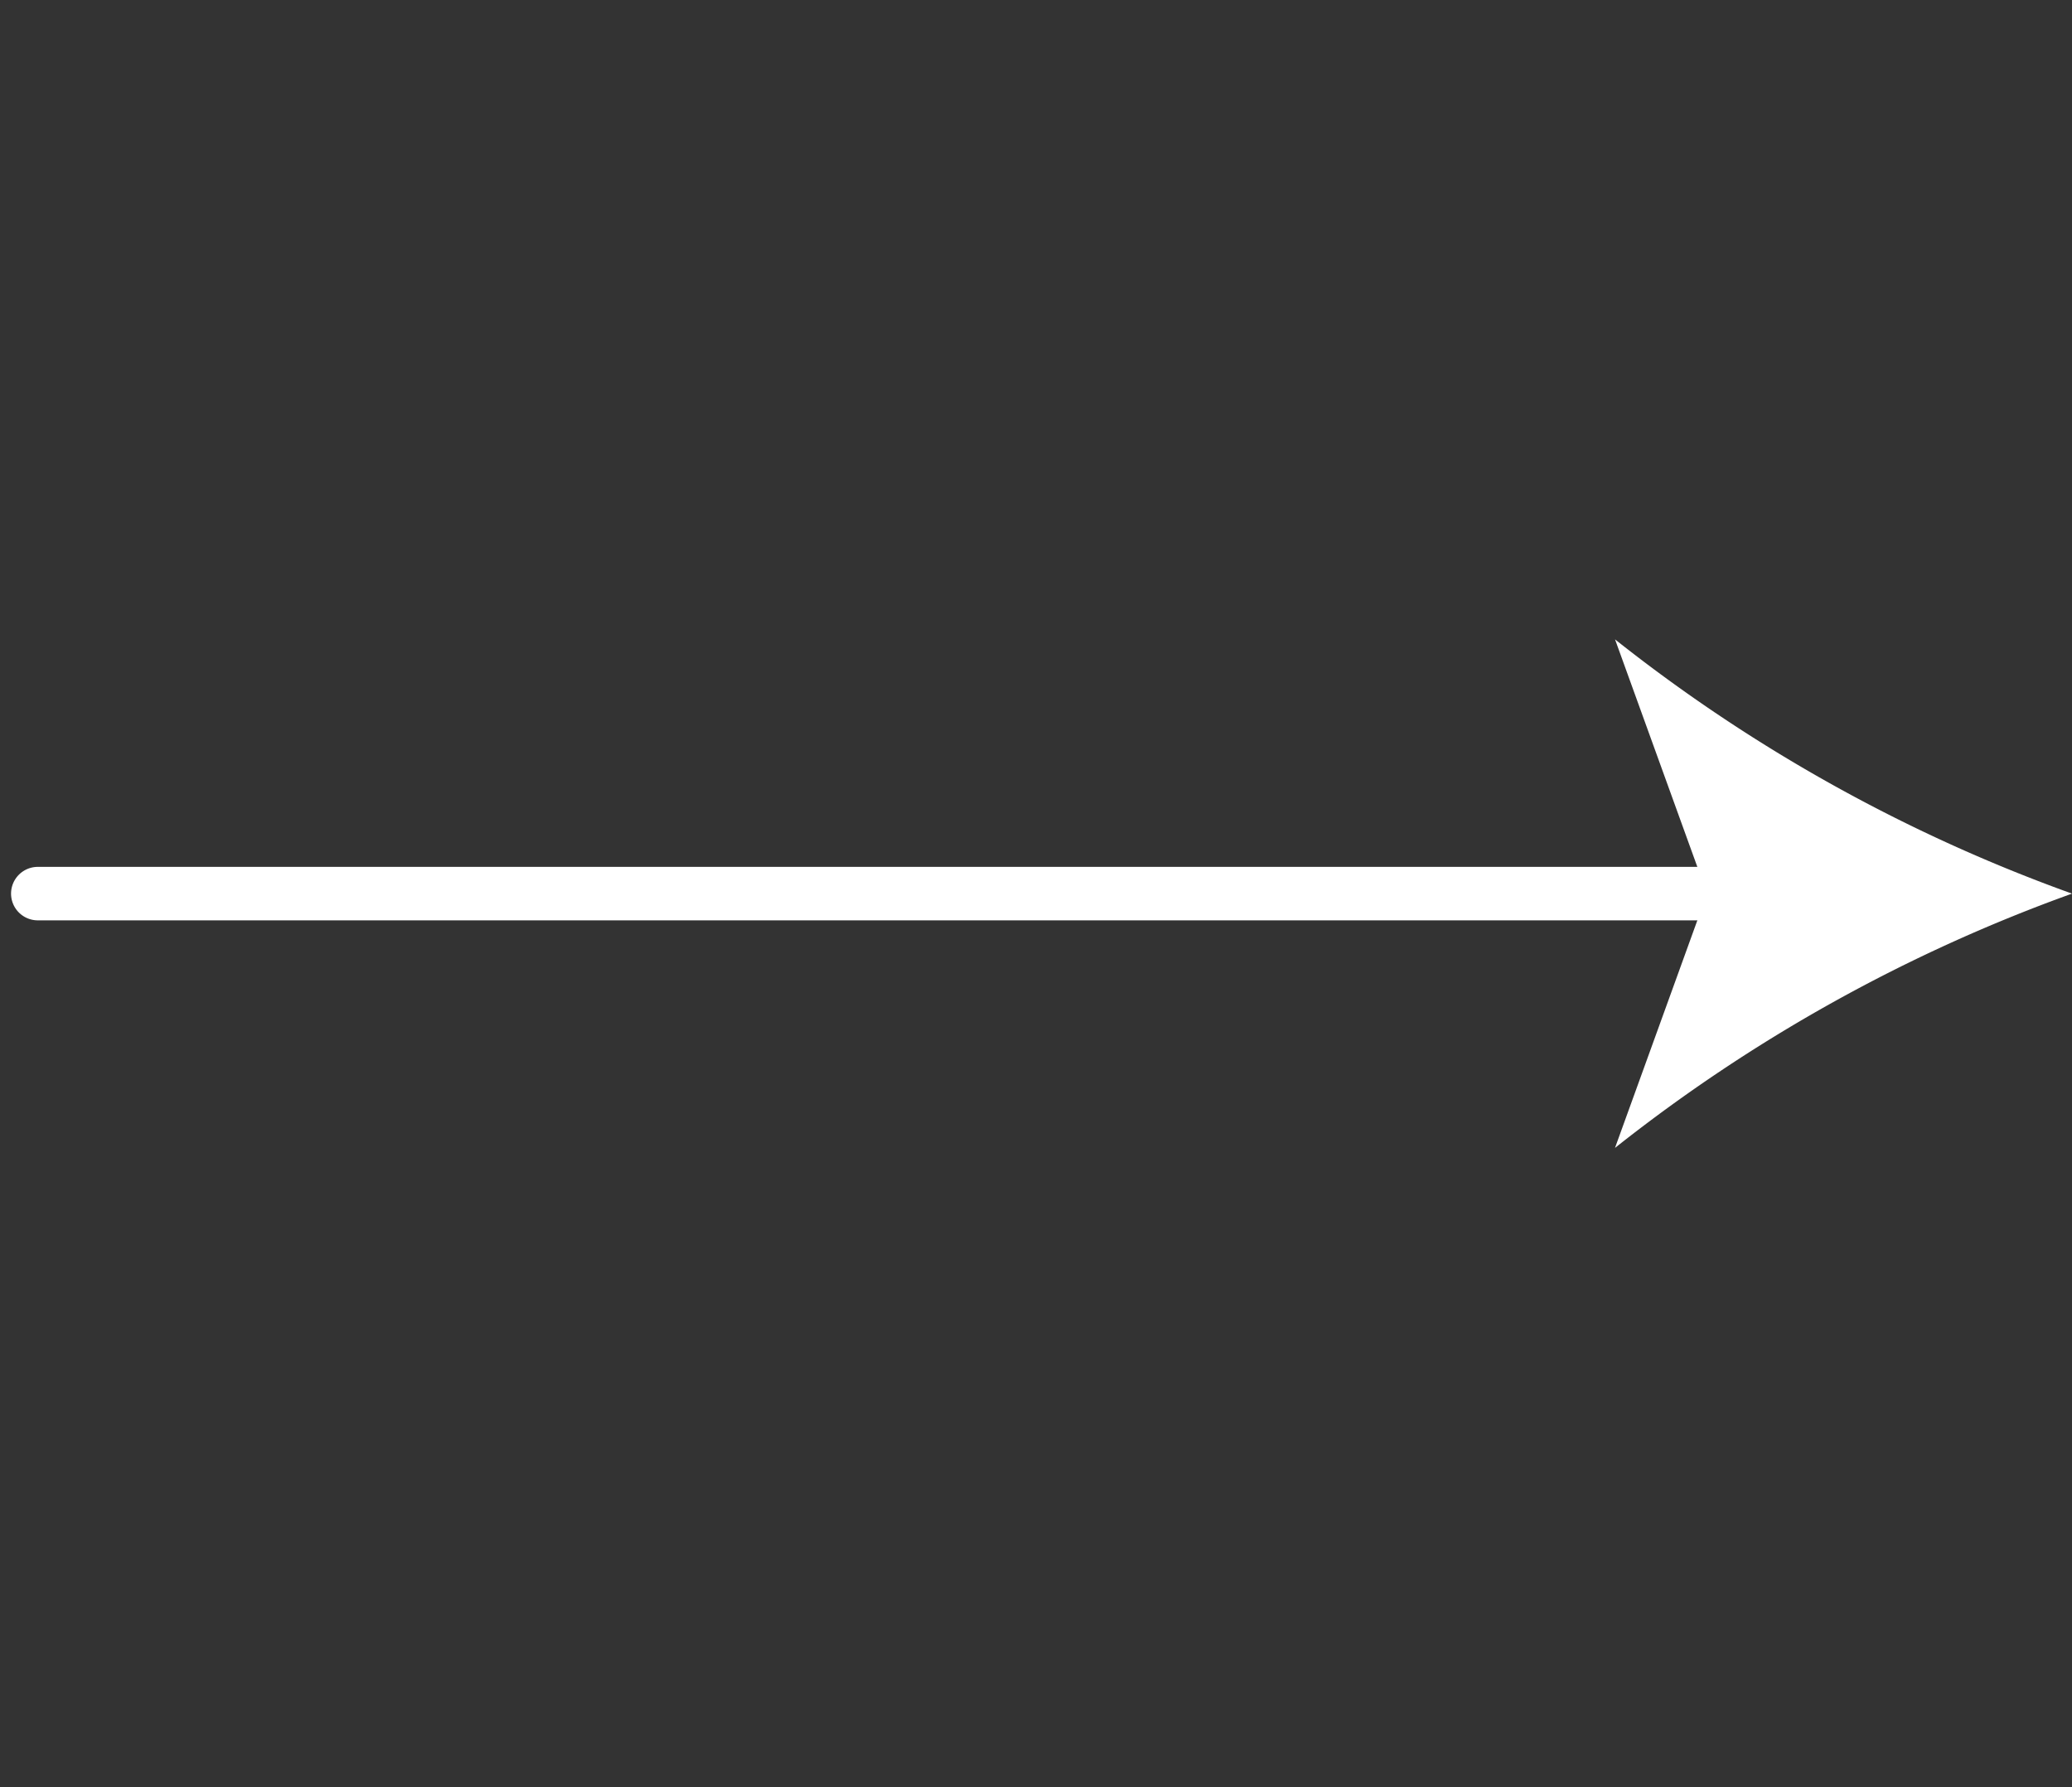
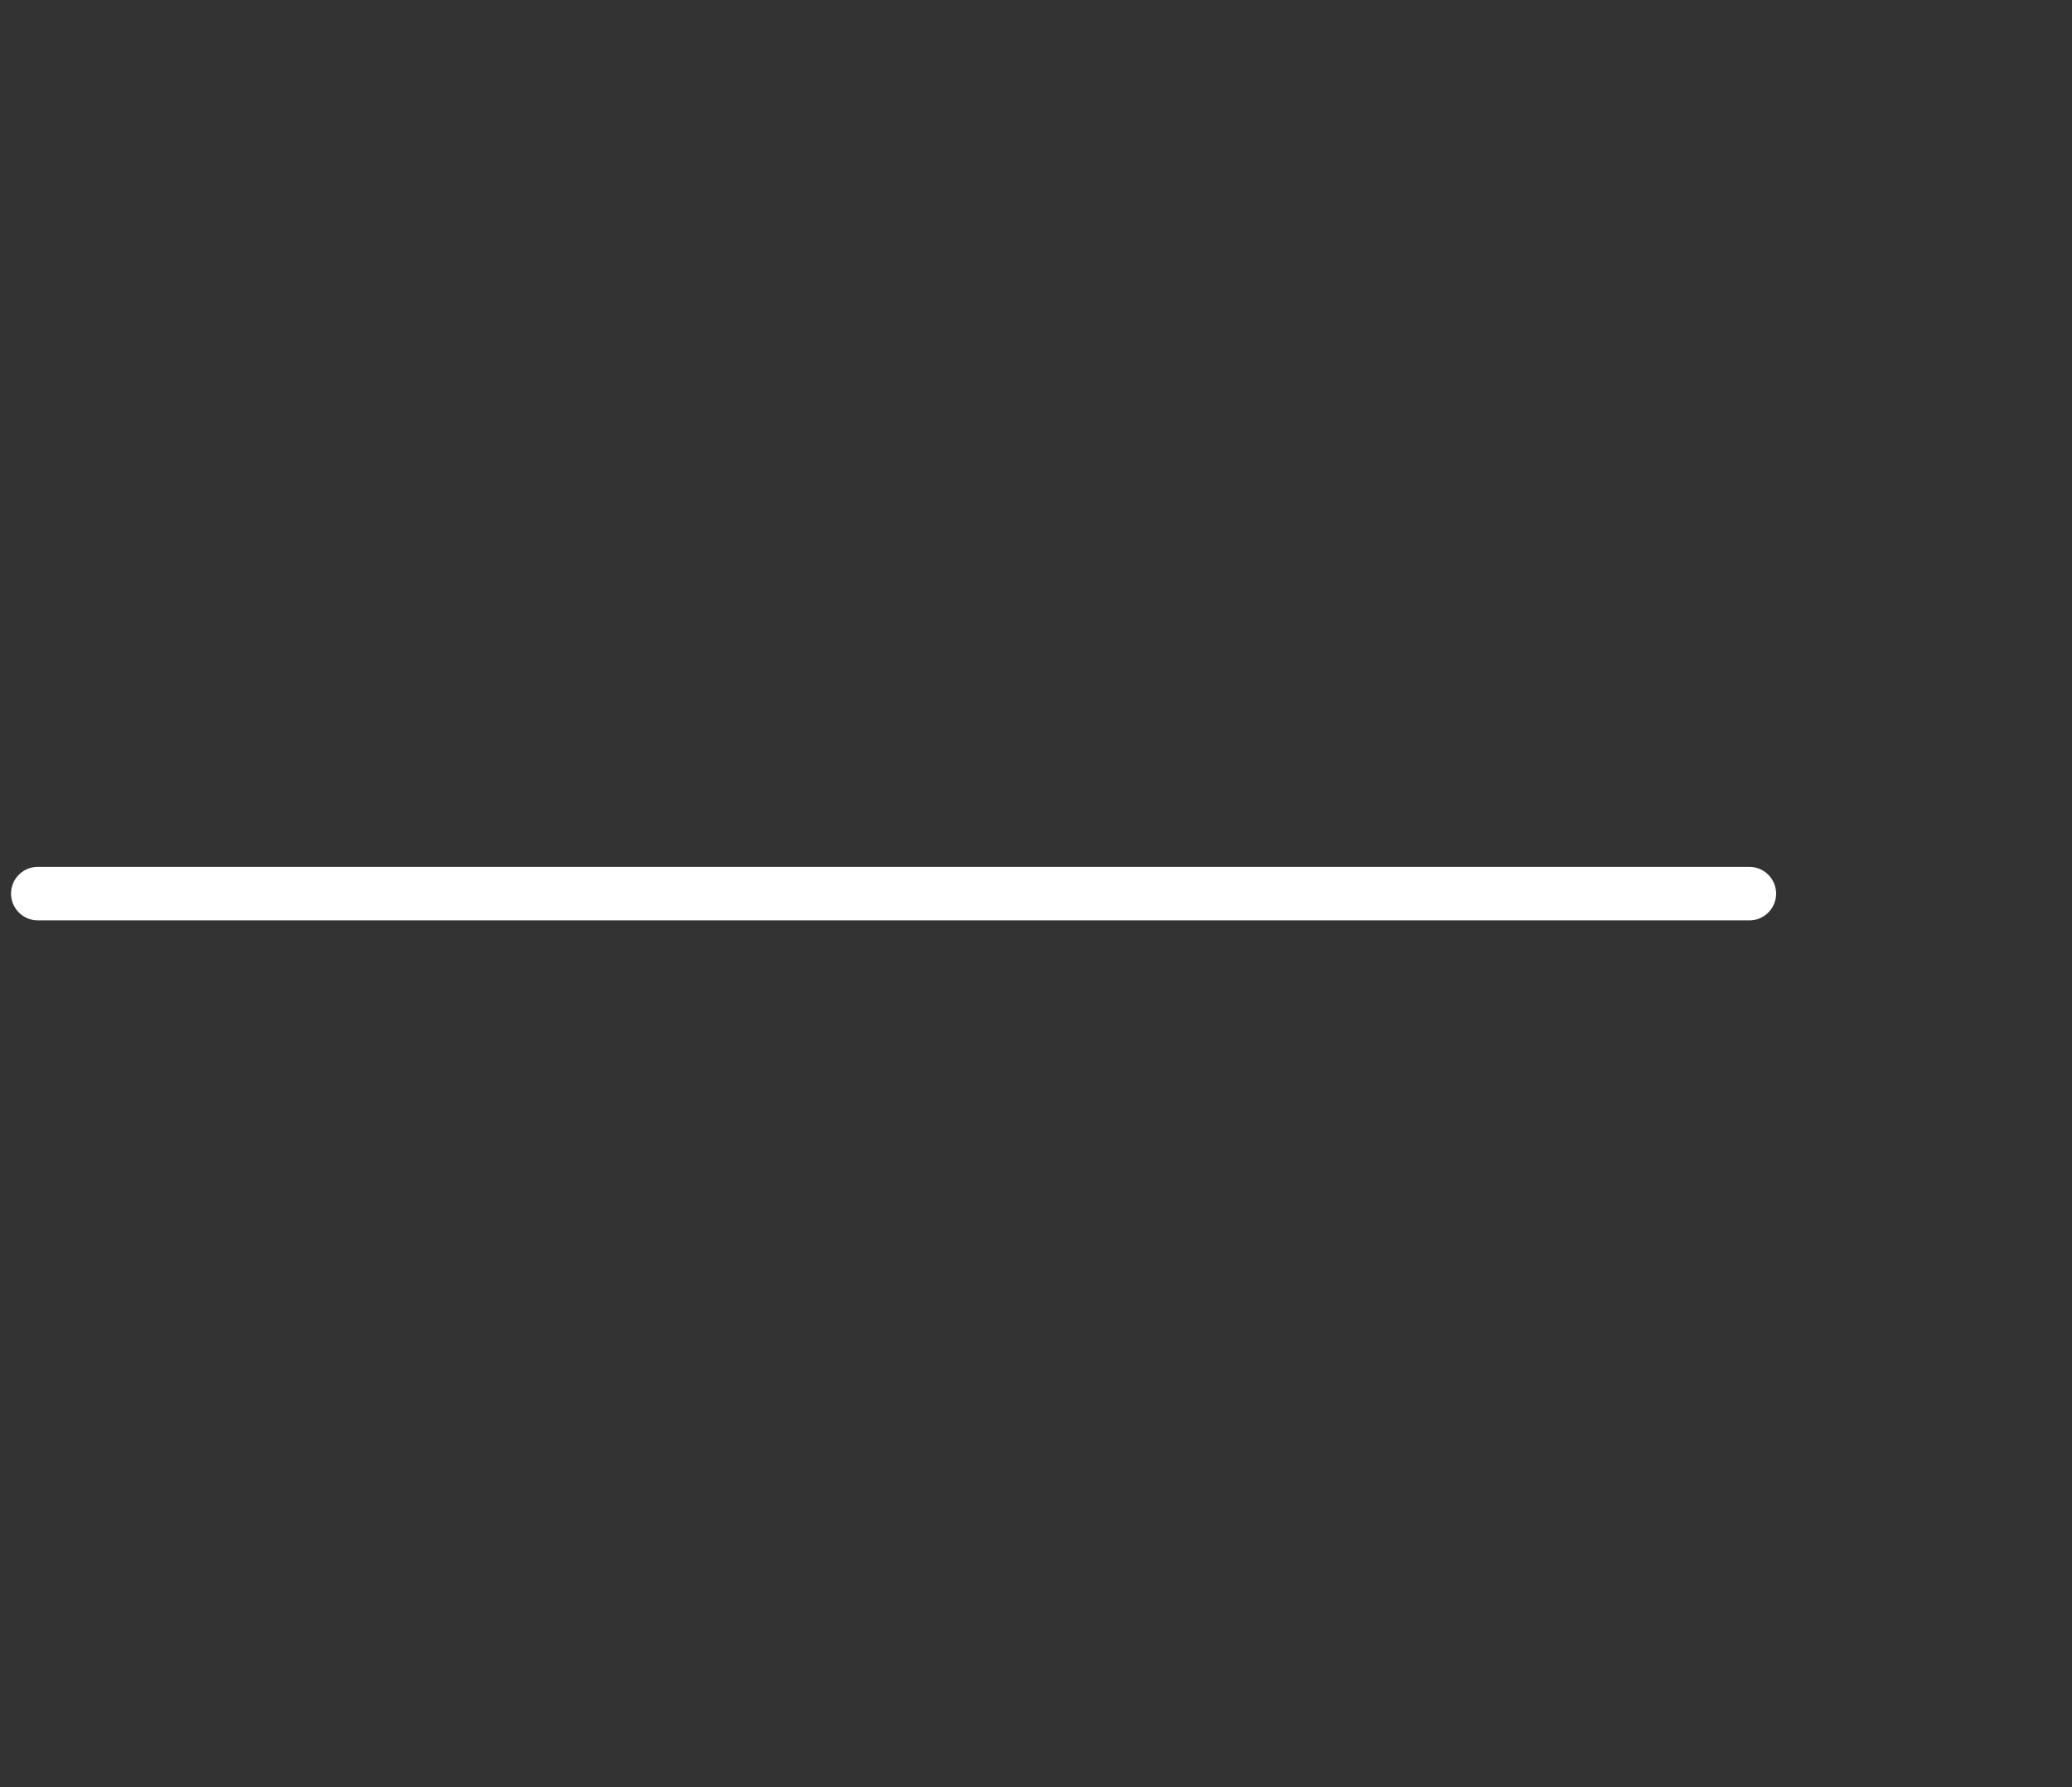
<svg xmlns="http://www.w3.org/2000/svg" width="42.174" height="36.376" viewBox="0 0 42.174 36.376">
  <rect x="0" y="0" width="42.174" height="36.376" fill="#333333" stroke="none" />
  <g id="Group_78014" data-name="Group 78014" transform="translate(0 0)">
    <path id="Path_144597" data-name="Path 144597" d="M25.178,25.722a.544.544,0,0,1-.385-.159L.159.929A.544.544,0,1,1,.929.159L25.562,24.793a.544.544,0,0,1-.385.929Z" transform="translate(36.376 18.188) rotate(135)" fill="#fff" />
-     <path id="Path_144598" data-name="Path 144598" d="M0,0A32.892,32.892,0,0,0,10.237,2.918L5.253,5.253,2.918,10.236A32.853,32.853,0,0,0,0,0Z" transform="translate(42.174 18.188) rotate(135)" fill="#fff" />
  </g>
</svg>